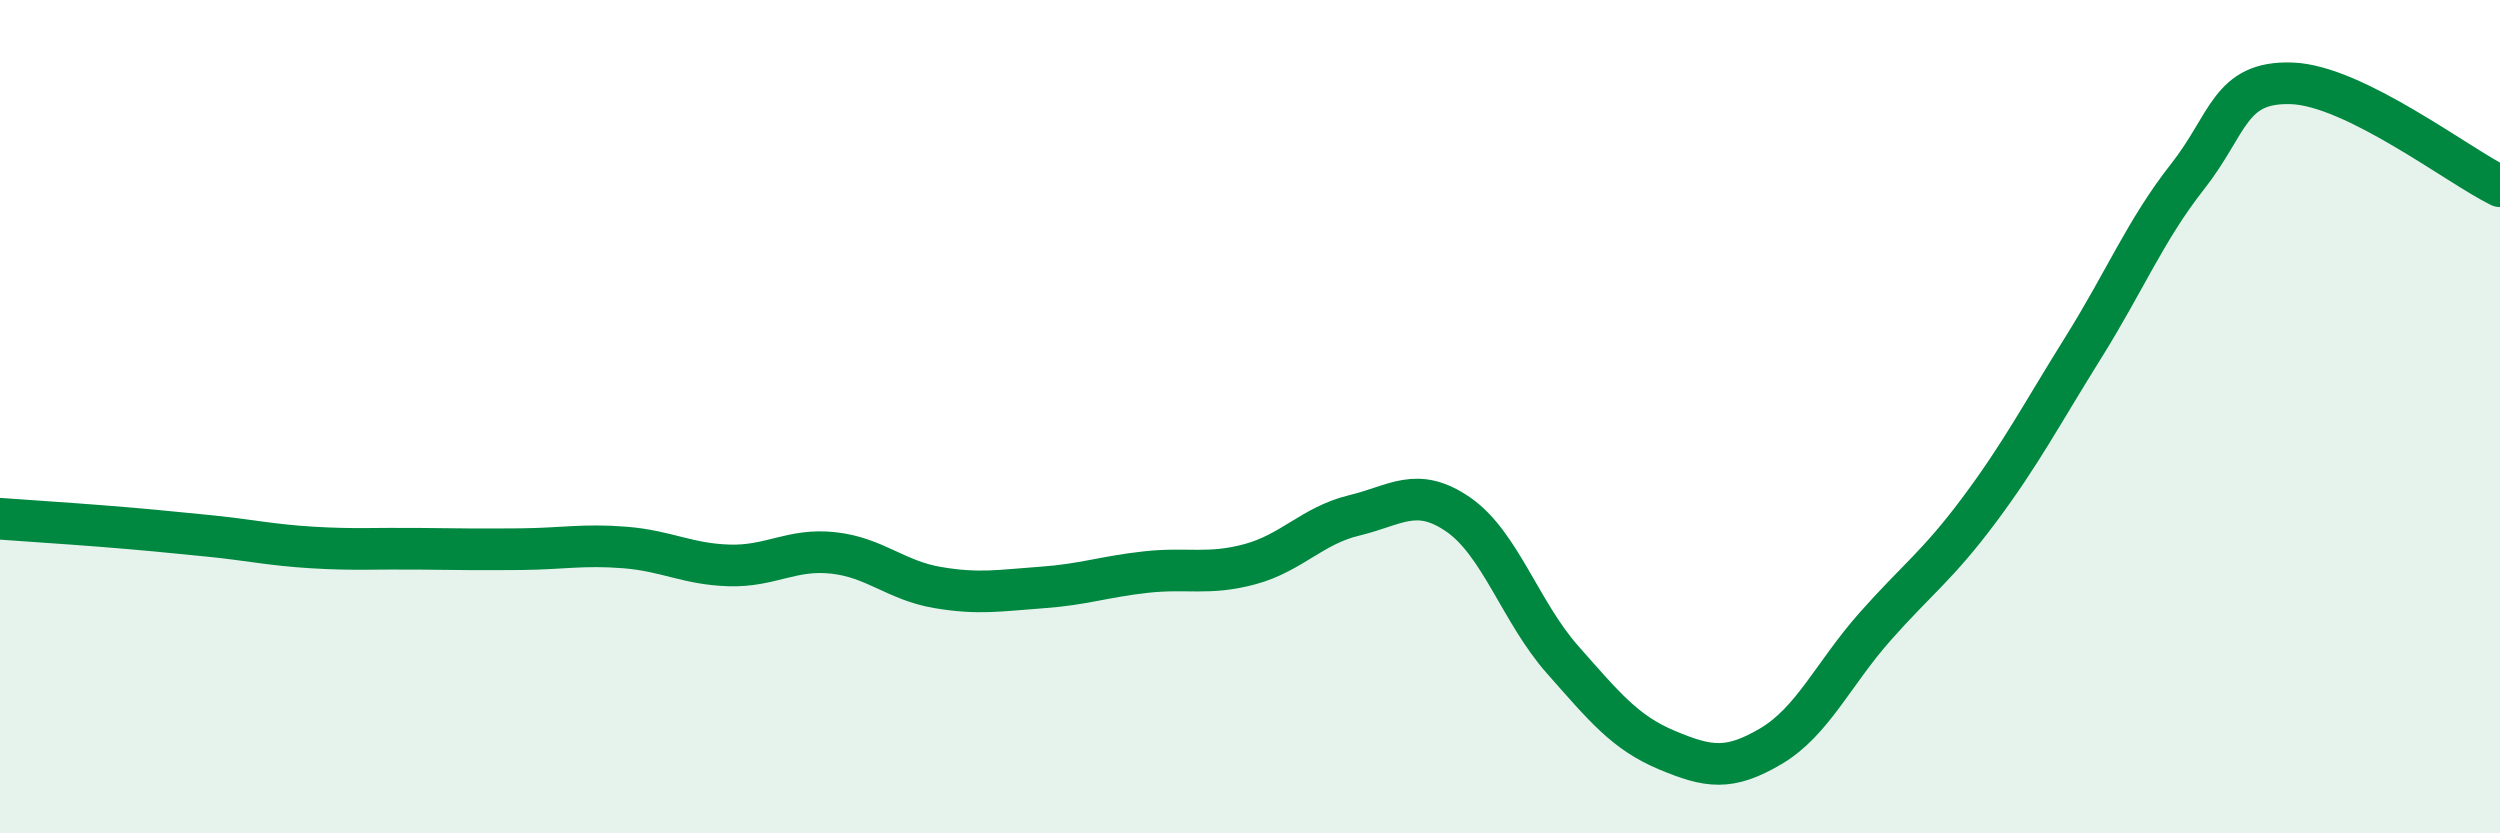
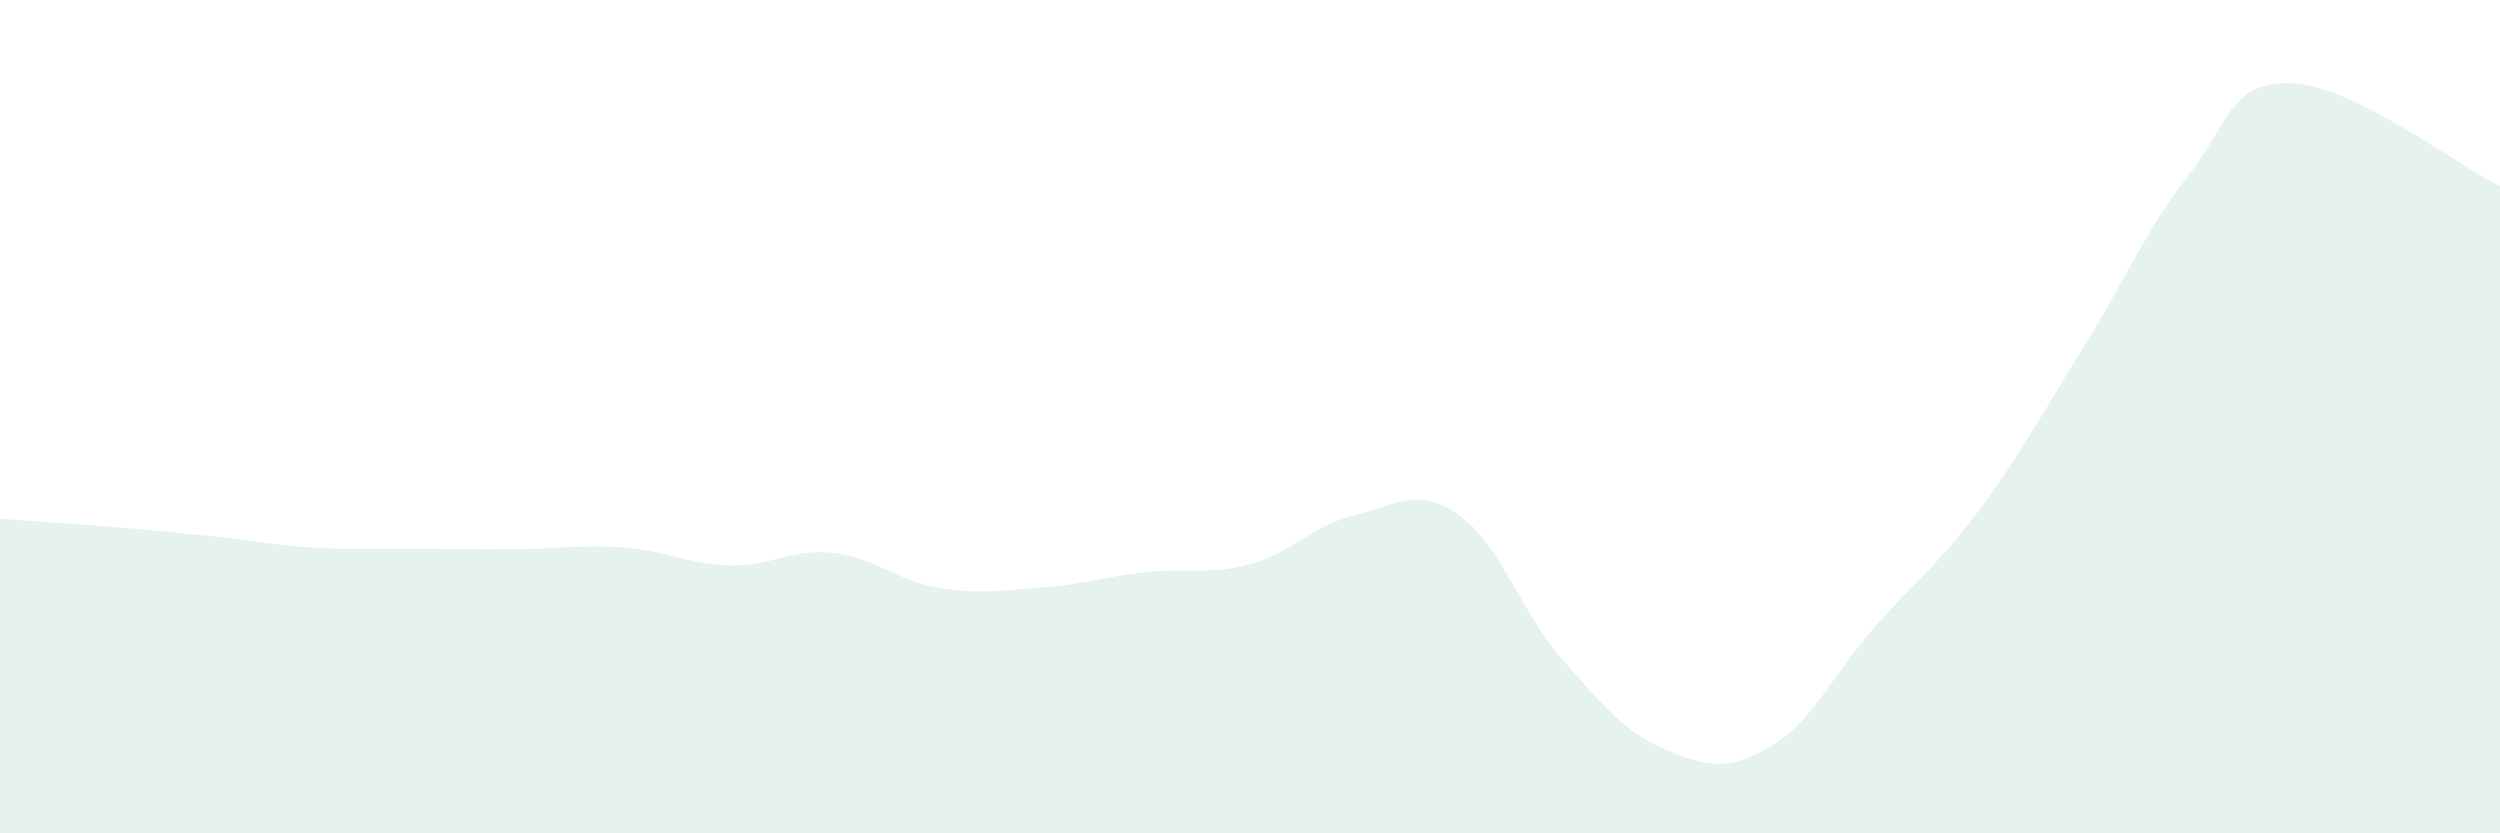
<svg xmlns="http://www.w3.org/2000/svg" width="60" height="20" viewBox="0 0 60 20">
  <path d="M 0,12.45 C 0.5,12.49 1.5,12.55 2.5,12.63 C 3.5,12.71 4,12.76 5,12.86 C 6,12.96 6.5,13.08 7.5,13.14 C 8.5,13.2 9,13.16 10,13.17 C 11,13.18 11.5,13.19 12.5,13.18 C 13.5,13.17 14,13.06 15,13.14 C 16,13.22 16.5,13.54 17.5,13.57 C 18.5,13.6 19,13.16 20,13.27 C 21,13.38 21.5,13.93 22.5,14.1 C 23.5,14.27 24,14.17 25,14.1 C 26,14.03 26.5,13.84 27.5,13.73 C 28.5,13.62 29,13.81 30,13.54 C 31,13.27 31.5,12.61 32.5,12.37 C 33.5,12.13 34,11.66 35,12.35 C 36,13.04 36.5,14.7 37.5,15.83 C 38.5,16.96 39,17.58 40,18 C 41,18.42 41.5,18.5 42.5,17.91 C 43.5,17.32 44,16.17 45,15.04 C 46,13.91 46.5,13.58 47.5,12.24 C 48.5,10.9 49,9.94 50,8.34 C 51,6.74 51.5,5.51 52.5,4.24 C 53.5,2.97 53.5,1.95 55,2 C 56.5,2.05 59,3.98 60,4.47L60 20L0 20Z" fill="#008740" opacity="0.1" stroke-linecap="round" stroke-linejoin="round" />
-   <path d="M 0,12.45 C 0.5,12.49 1.5,12.55 2.5,12.63 C 3.5,12.71 4,12.76 5,12.86 C 6,12.96 6.5,13.08 7.5,13.14 C 8.5,13.2 9,13.16 10,13.17 C 11,13.18 11.5,13.19 12.5,13.18 C 13.5,13.17 14,13.06 15,13.14 C 16,13.22 16.5,13.54 17.5,13.57 C 18.5,13.6 19,13.16 20,13.27 C 21,13.38 21.5,13.93 22.5,14.1 C 23.5,14.27 24,14.17 25,14.1 C 26,14.03 26.5,13.84 27.5,13.73 C 28.5,13.62 29,13.81 30,13.54 C 31,13.27 31.5,12.61 32.5,12.37 C 33.5,12.13 34,11.66 35,12.35 C 36,13.04 36.5,14.7 37.5,15.83 C 38.5,16.96 39,17.58 40,18 C 41,18.42 41.5,18.5 42.5,17.91 C 43.5,17.32 44,16.17 45,15.04 C 46,13.91 46.5,13.58 47.5,12.24 C 48.5,10.9 49,9.94 50,8.34 C 51,6.74 51.5,5.51 52.5,4.24 C 53.5,2.97 53.5,1.95 55,2 C 56.5,2.05 59,3.98 60,4.47" stroke="#008740" stroke-width="1" fill="none" stroke-linecap="round" stroke-linejoin="round" />
</svg>